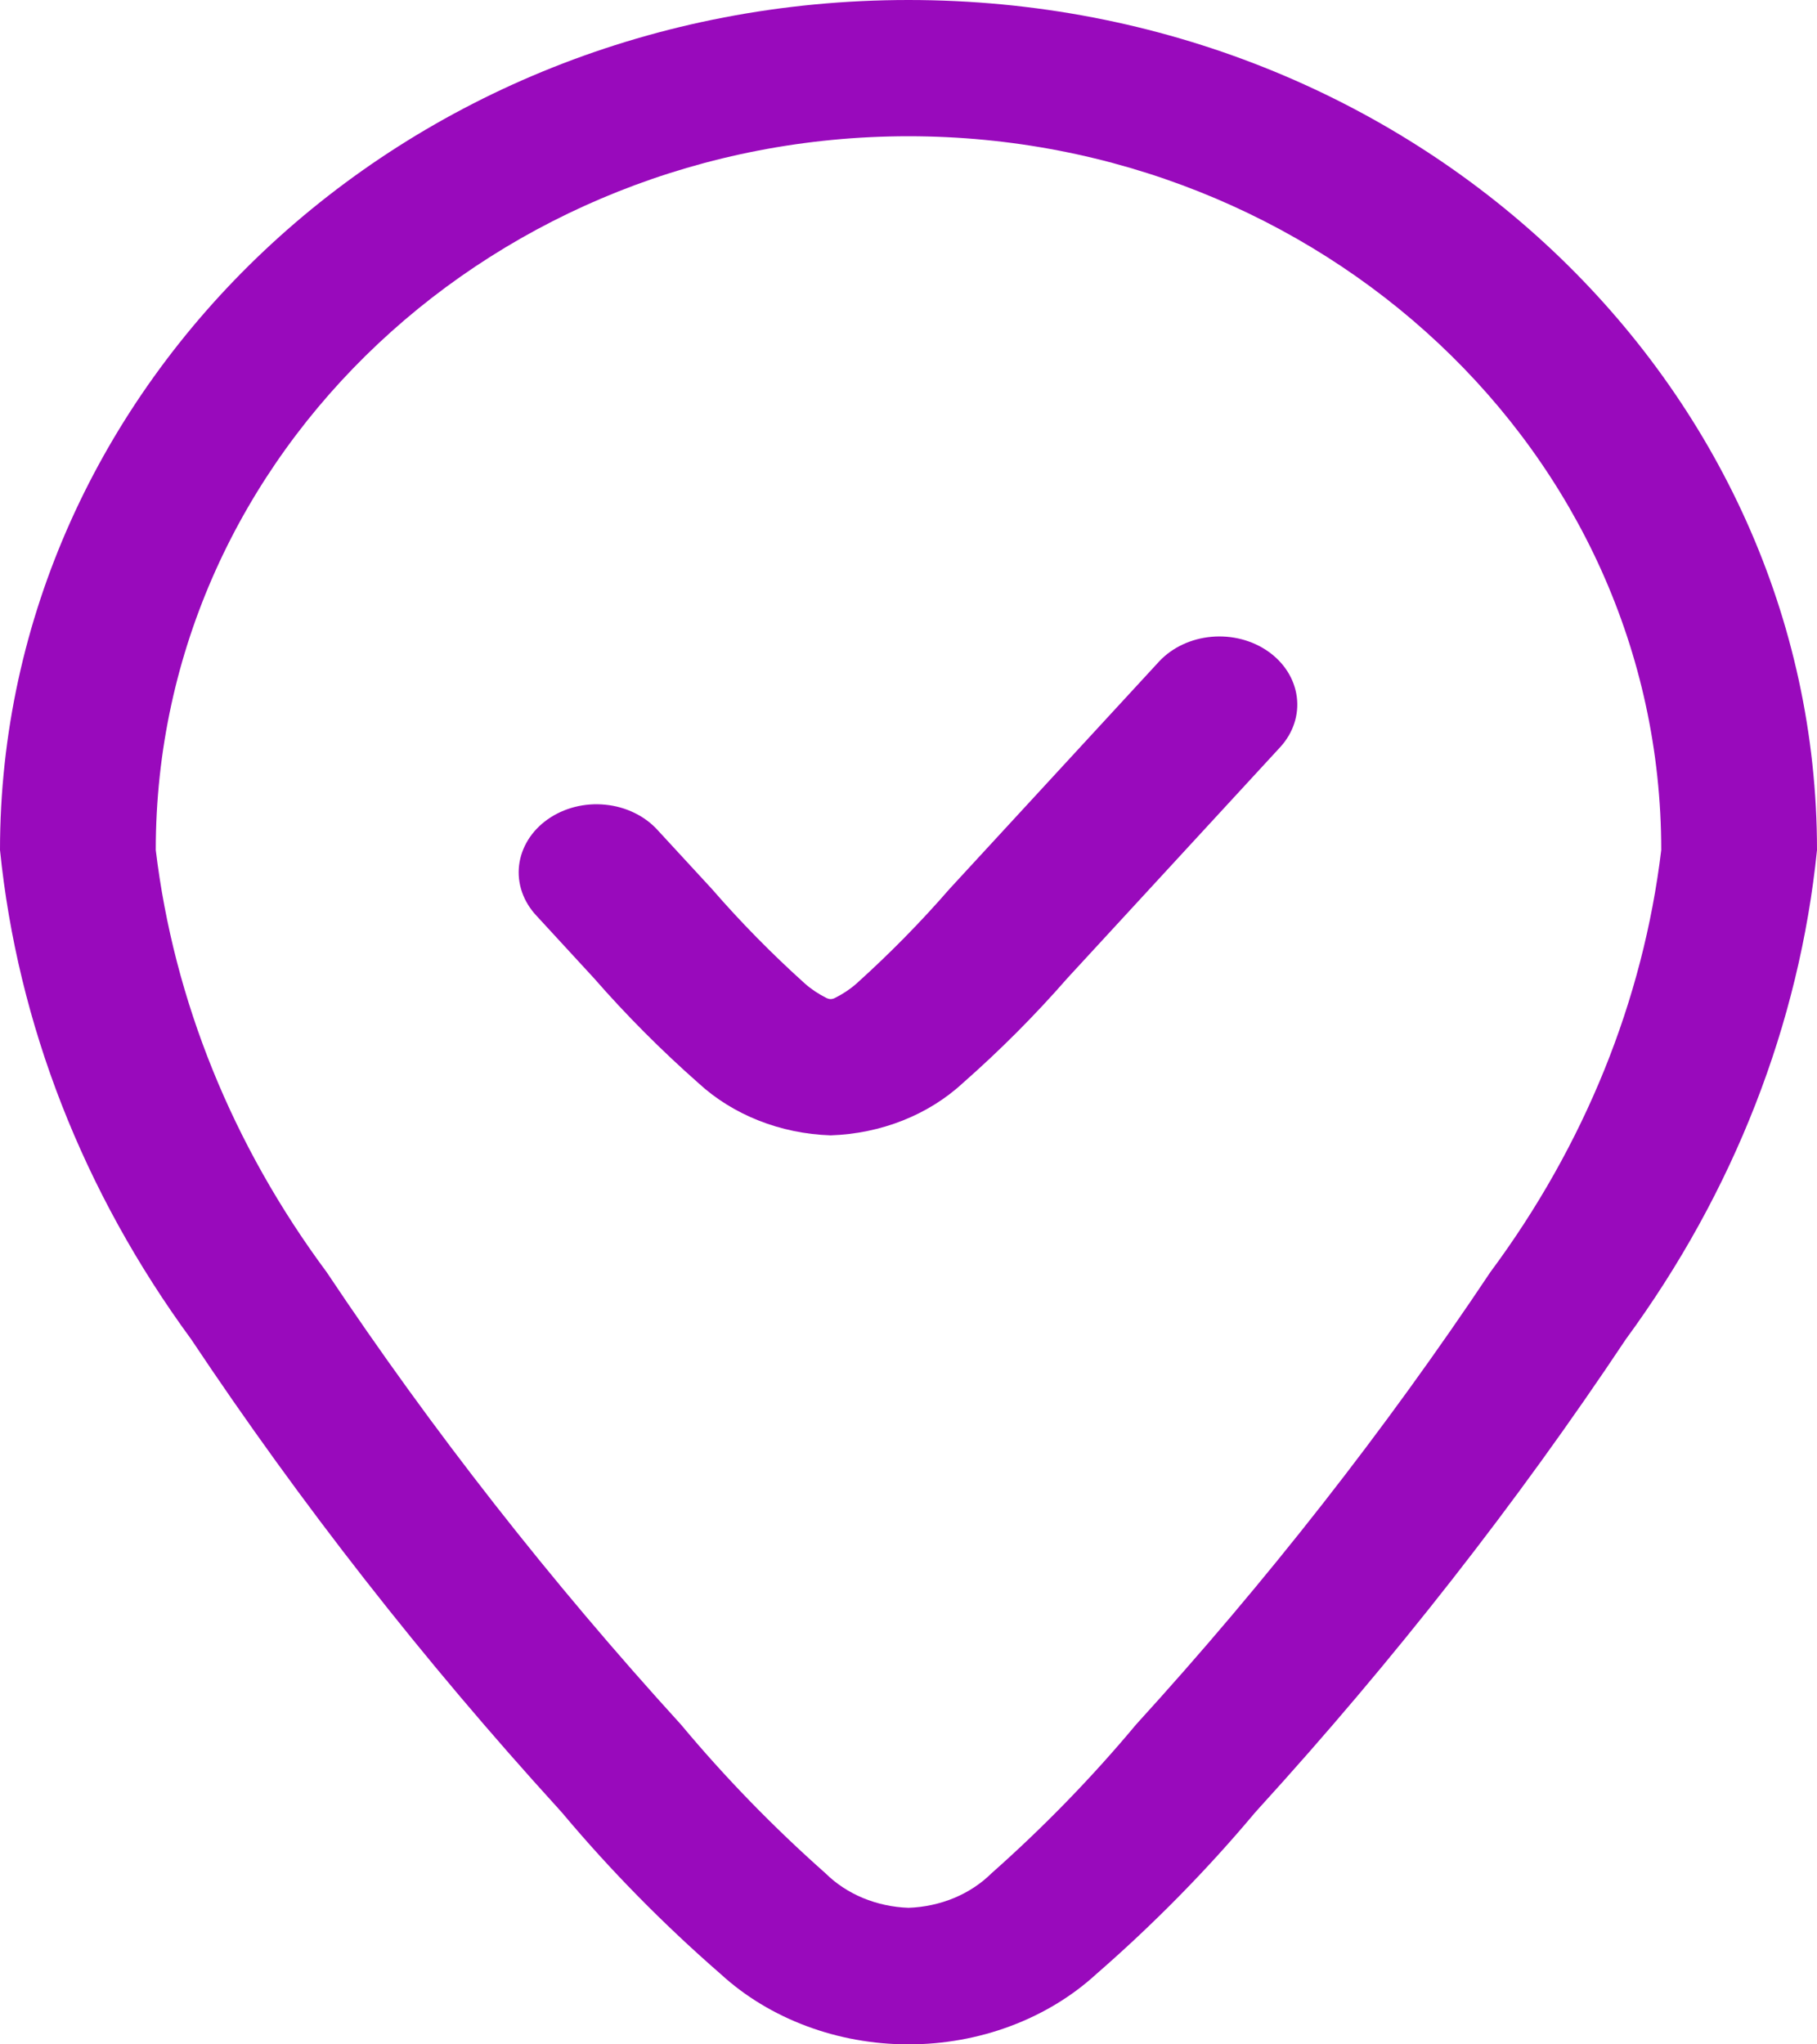
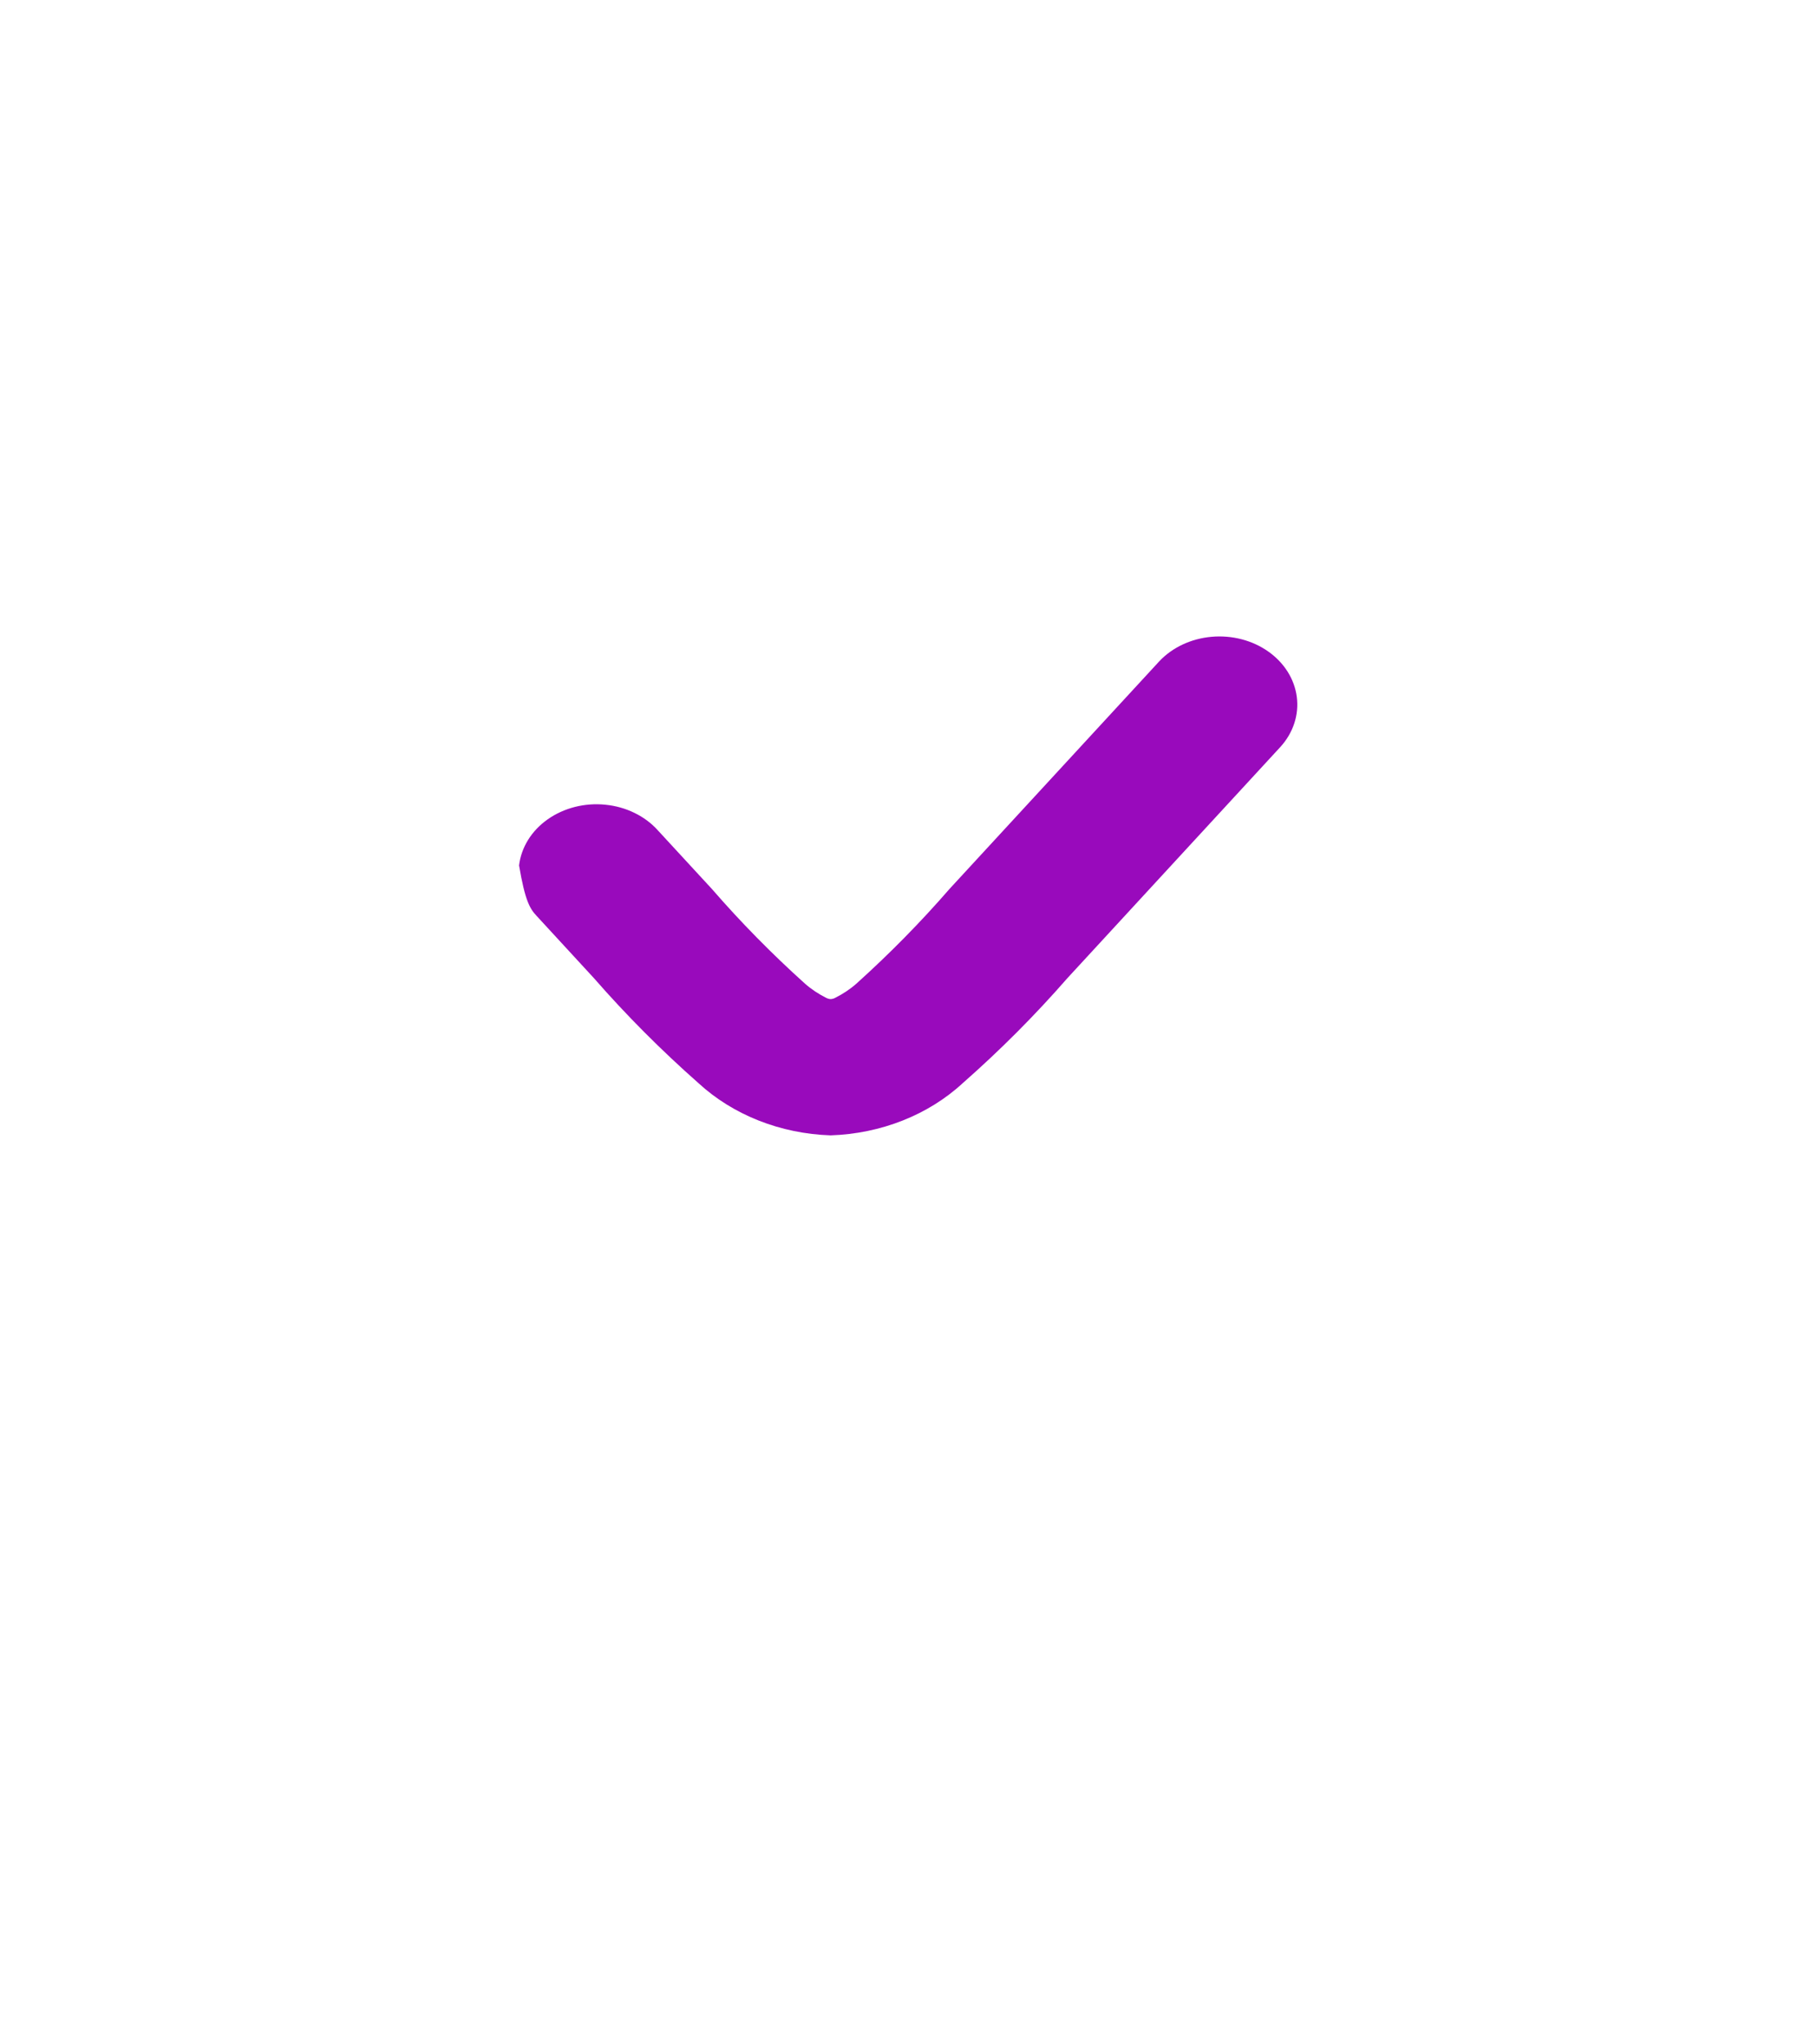
<svg xmlns="http://www.w3.org/2000/svg" width="40" height="45" viewBox="0 0 40 45" fill="none">
-   <path d="M28.192 16.436C28.471 16.126 28.599 15.732 28.548 15.34C28.497 14.947 28.272 14.589 27.92 14.341C27.569 14.093 27.12 13.977 26.671 14.017C26.222 14.057 25.809 14.25 25.522 14.555L20.901 19.569C20.268 20.298 19.584 20.993 18.855 21.65C18.716 21.773 18.558 21.878 18.386 21.964C18.356 21.981 18.321 21.99 18.286 21.992V21.992C18.251 21.99 18.217 21.98 18.187 21.964C18.016 21.878 17.858 21.773 17.719 21.65C16.989 20.993 16.306 20.298 15.673 19.569L14.48 18.275C14.34 18.119 14.165 17.989 13.967 17.893C13.769 17.796 13.551 17.735 13.326 17.713C13.101 17.69 12.873 17.707 12.655 17.762C12.437 17.818 12.234 17.91 12.057 18.035C11.881 18.159 11.734 18.313 11.626 18.487C11.518 18.662 11.45 18.853 11.427 19.05C11.404 19.248 11.426 19.447 11.492 19.637C11.558 19.827 11.666 20.003 11.81 20.157L13.076 21.532C13.786 22.345 14.555 23.117 15.378 23.843C16.139 24.543 17.182 24.955 18.286 24.991C19.39 24.955 20.435 24.543 21.195 23.841C22.019 23.116 22.788 22.344 23.497 21.532L28.192 16.436Z" fill="#990ABC" />
-   <path d="M20 0C8.839 0 0 8.483 0 18.711C0.389 22.545 1.832 26.239 4.208 29.479C6.614 33.09 9.317 36.544 12.295 39.813L12.384 39.913C13.439 41.17 14.603 42.354 15.867 43.454C16.401 43.943 17.042 44.331 17.753 44.597C18.463 44.863 19.227 45 20 45C20.773 45 21.537 44.863 22.247 44.597C22.958 44.331 23.599 43.943 24.133 43.454C25.397 42.354 26.561 41.17 27.616 39.913L27.705 39.813C30.683 36.544 33.386 33.09 35.792 29.479C38.168 26.239 39.611 22.545 40 18.711C40 8.483 31.161 0 20 0ZM3.429 18.711C3.429 9.928 10.971 2.999 20 2.999C29.029 2.999 36.571 9.928 36.571 18.711C36.172 22.024 34.883 25.207 32.809 28.002C30.487 31.482 27.88 34.811 25.008 37.962C24.042 39.12 22.98 40.213 21.829 41.233C21.599 41.461 21.318 41.647 21.004 41.778C20.689 41.908 20.348 41.982 20 41.994C19.652 41.982 19.311 41.908 18.996 41.778C18.682 41.647 18.401 41.461 18.171 41.233C17.02 40.213 15.958 39.12 14.992 37.962C12.12 34.811 9.513 31.482 7.191 28.002C5.117 25.207 3.828 22.024 3.429 18.711V18.711Z" fill="#990ABC" />
+   <path d="M28.192 16.436C28.471 16.126 28.599 15.732 28.548 15.34C28.497 14.947 28.272 14.589 27.92 14.341C27.569 14.093 27.12 13.977 26.671 14.017C26.222 14.057 25.809 14.25 25.522 14.555L20.901 19.569C20.268 20.298 19.584 20.993 18.855 21.65C18.716 21.773 18.558 21.878 18.386 21.964C18.356 21.981 18.321 21.99 18.286 21.992V21.992C18.251 21.99 18.217 21.98 18.187 21.964C18.016 21.878 17.858 21.773 17.719 21.65C16.989 20.993 16.306 20.298 15.673 19.569L14.48 18.275C14.34 18.119 14.165 17.989 13.967 17.893C13.769 17.796 13.551 17.735 13.326 17.713C13.101 17.69 12.873 17.707 12.655 17.762C12.437 17.818 12.234 17.91 12.057 18.035C11.881 18.159 11.734 18.313 11.626 18.487C11.518 18.662 11.45 18.853 11.427 19.05C11.558 19.827 11.666 20.003 11.81 20.157L13.076 21.532C13.786 22.345 14.555 23.117 15.378 23.843C16.139 24.543 17.182 24.955 18.286 24.991C19.39 24.955 20.435 24.543 21.195 23.841C22.019 23.116 22.788 22.344 23.497 21.532L28.192 16.436Z" fill="#990ABC" />
</svg>